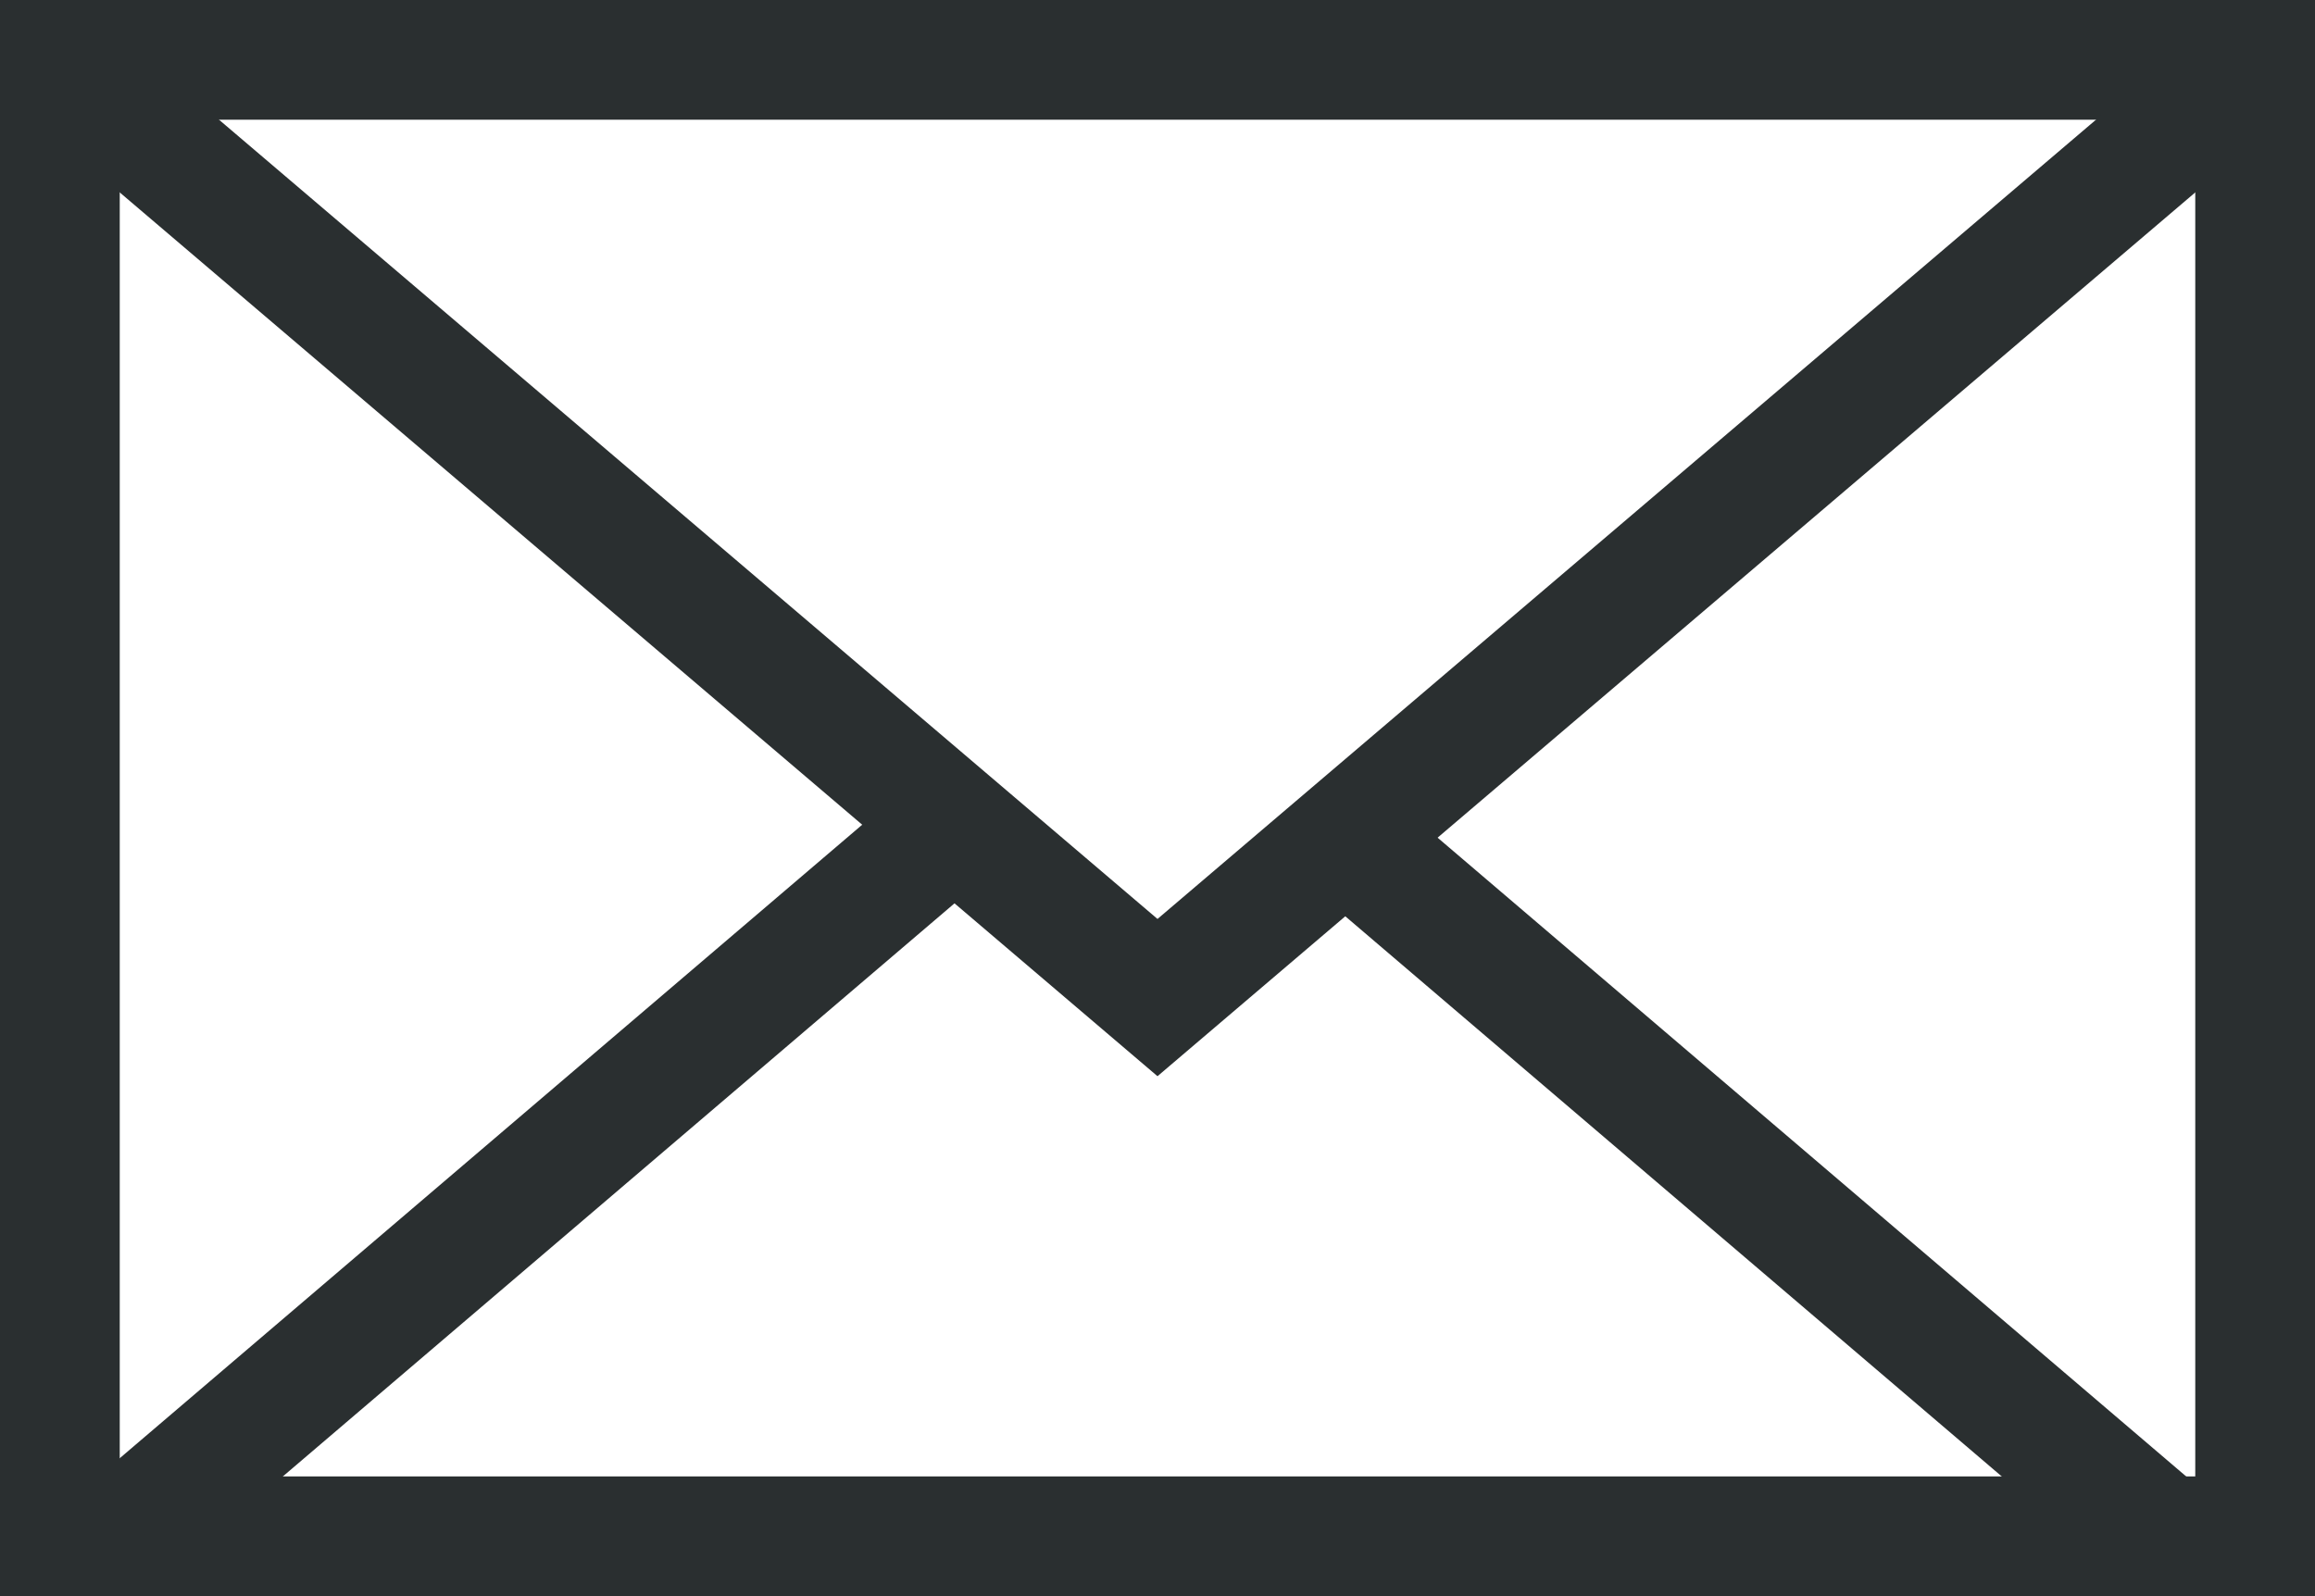
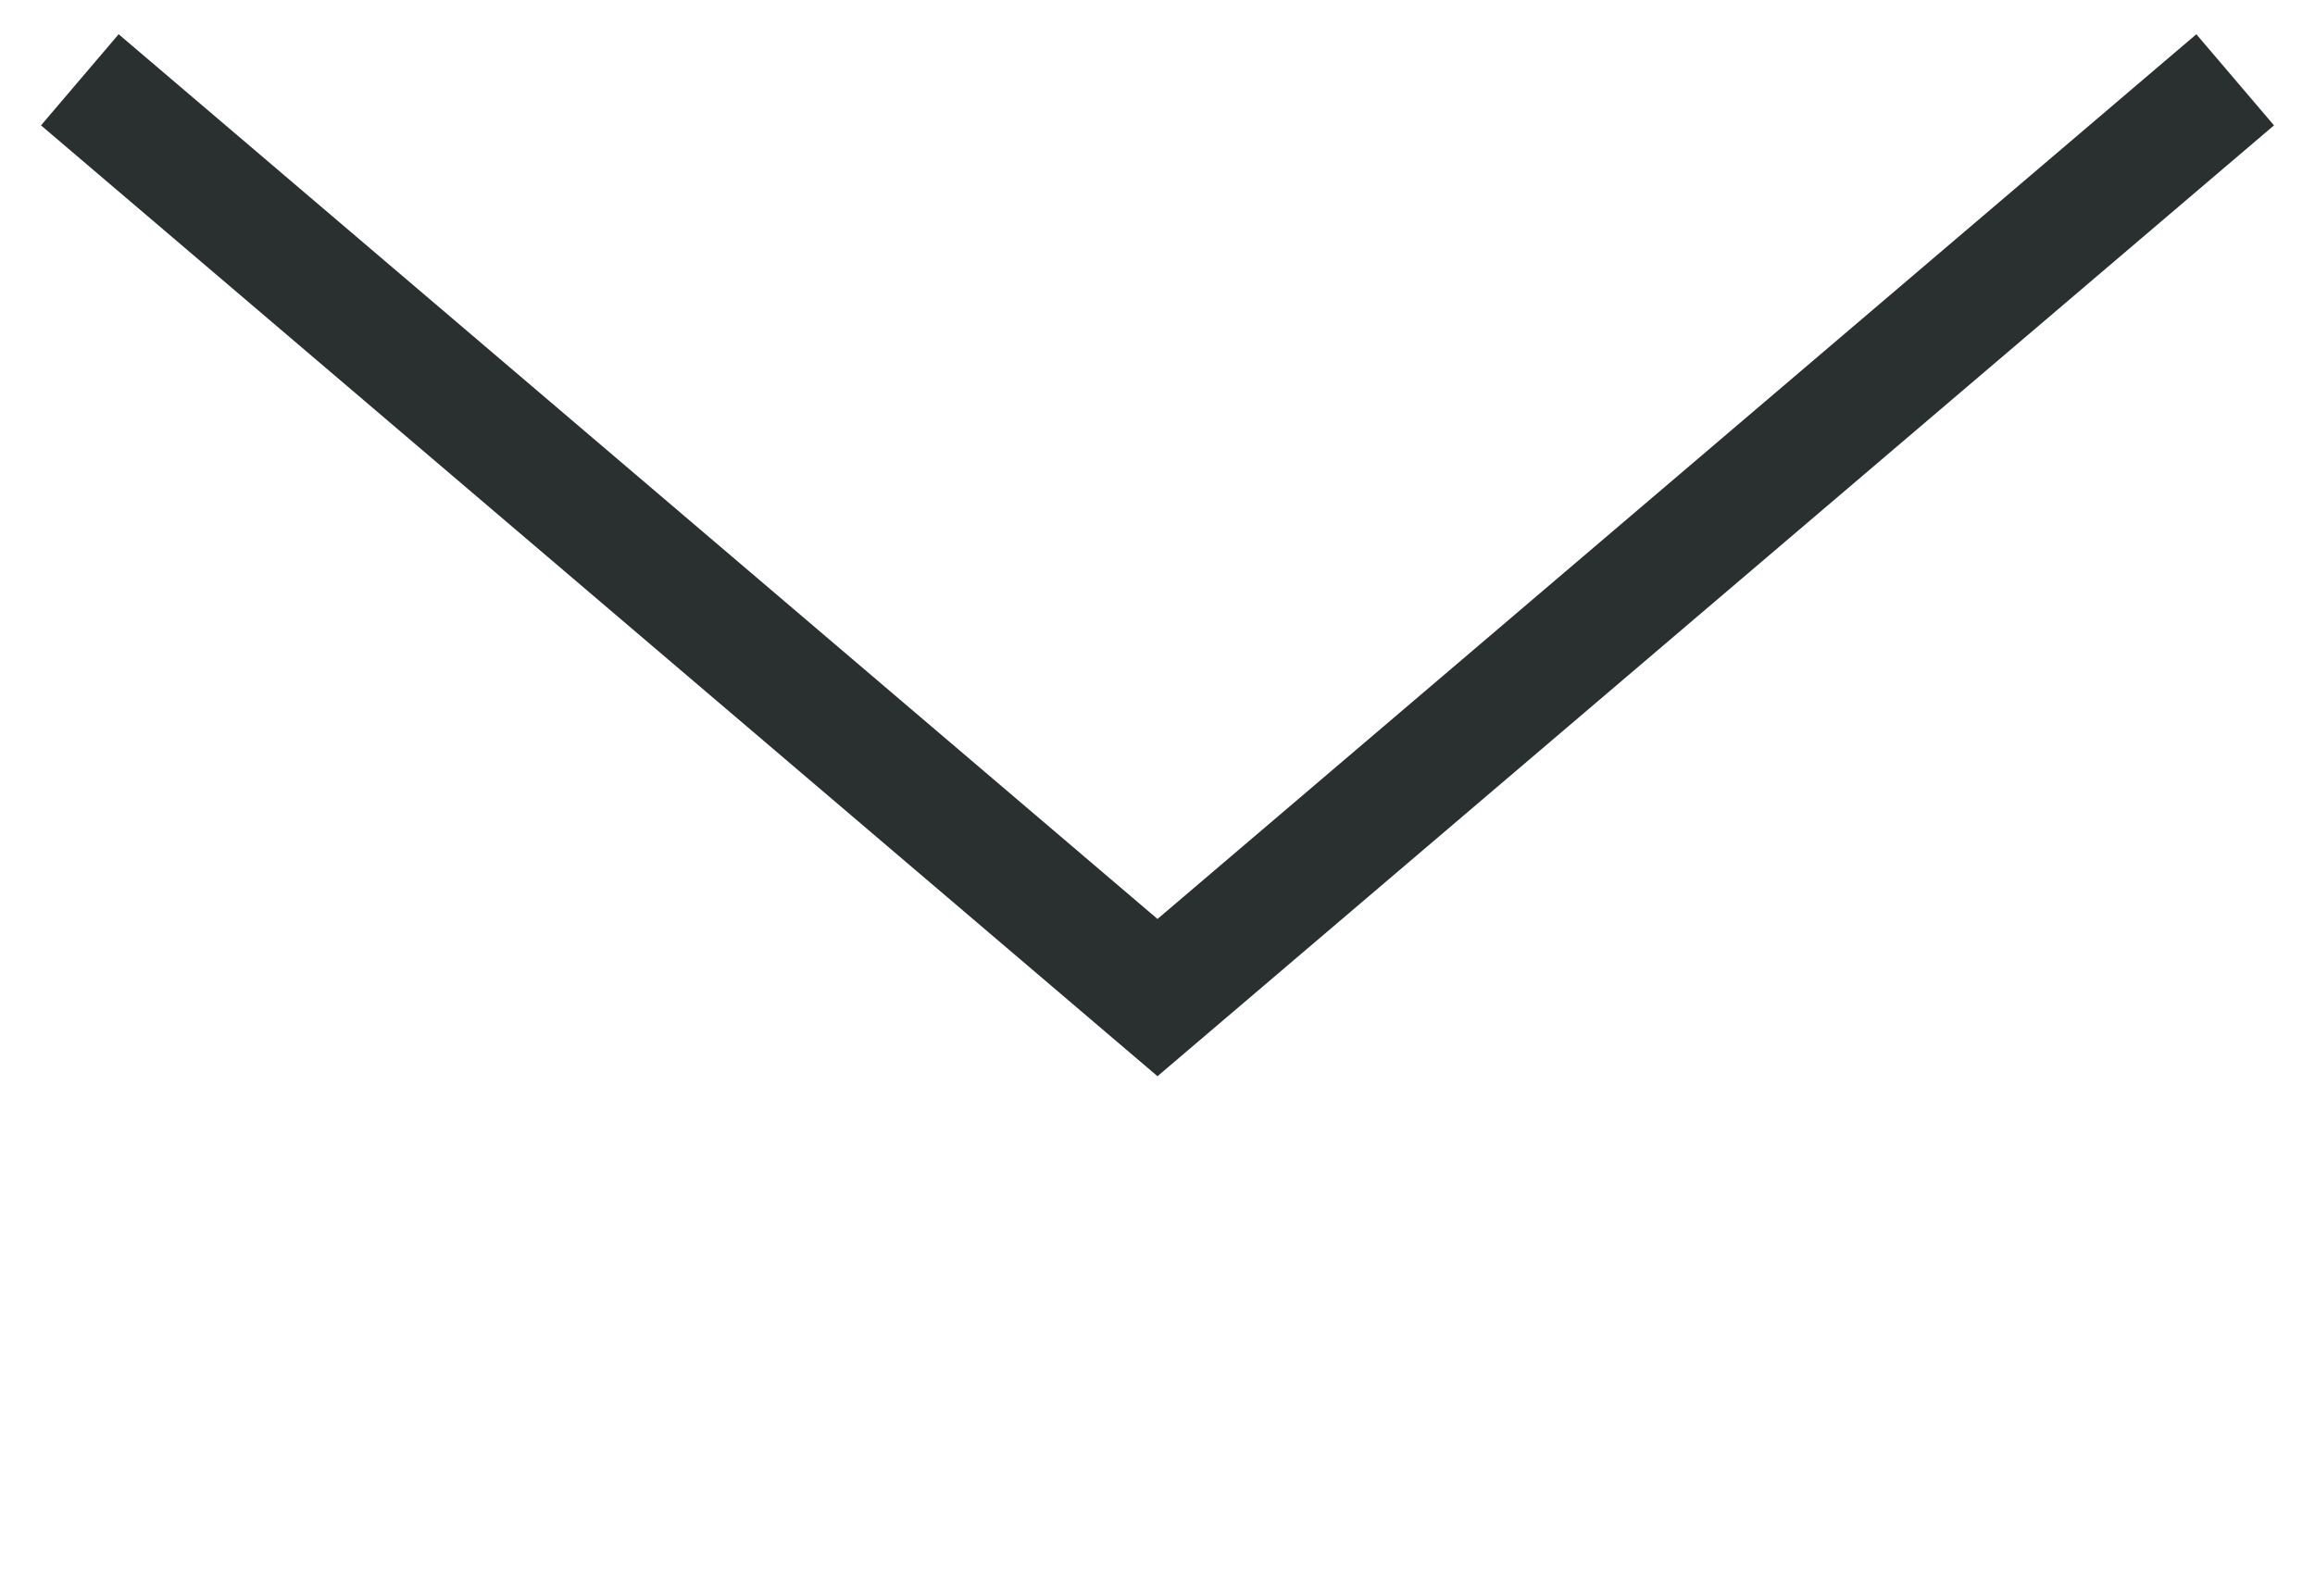
<svg xmlns="http://www.w3.org/2000/svg" width="58px" height="40px" viewBox="0 0 58 40" version="1.1">
  <title>Icon/Big/newsletter@1x</title>
  <g id="Icon/Big/newsletter" stroke="none" stroke-width="1" fill="none" fill-rule="evenodd">
-     <rect id="Rectangle-Copy" stroke="#2A2F30" stroke-width="3" x="1.5" y="1.5" width="55" height="37" />
    <polyline id="Path" stroke="#2A2F30" stroke-width="3" points="56 2 29 25 2 2" />
-     <path d="M33.514,20.828 L54.403,38.657 M3.403,38.172 L24.293,20.343" id="Shape" stroke="#2A2F30" stroke-width="3" />
  </g>
</svg>